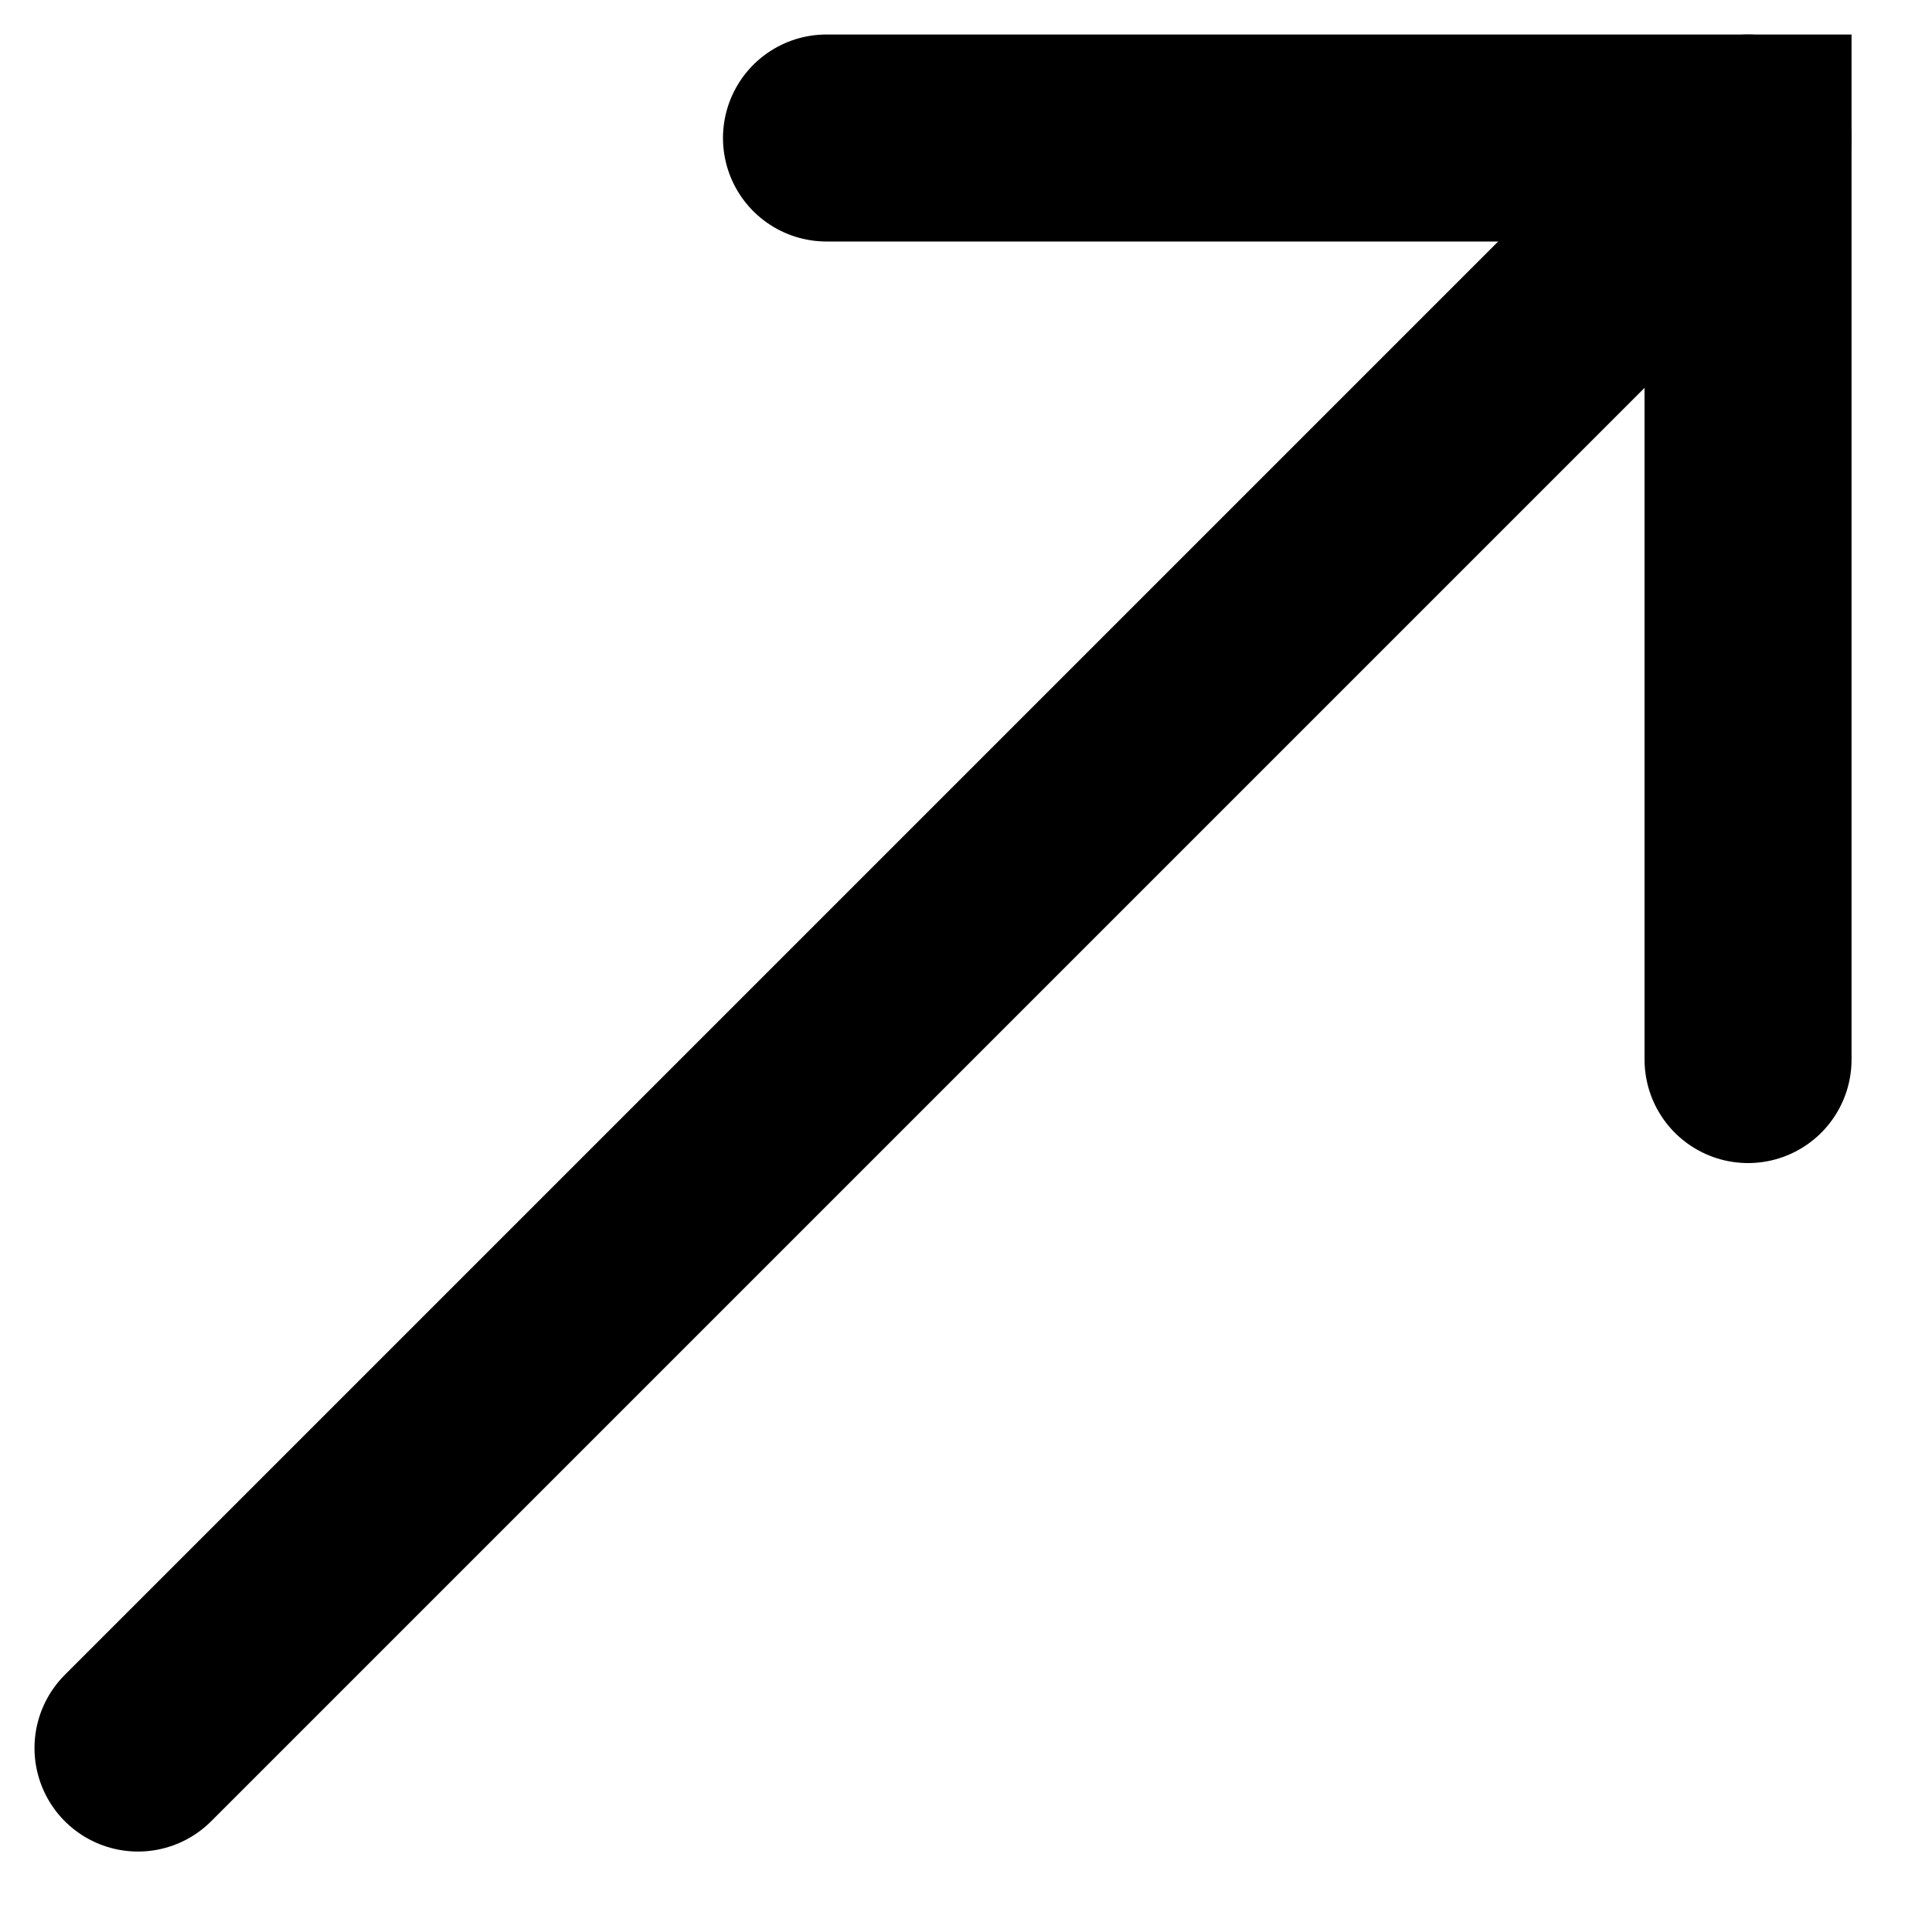
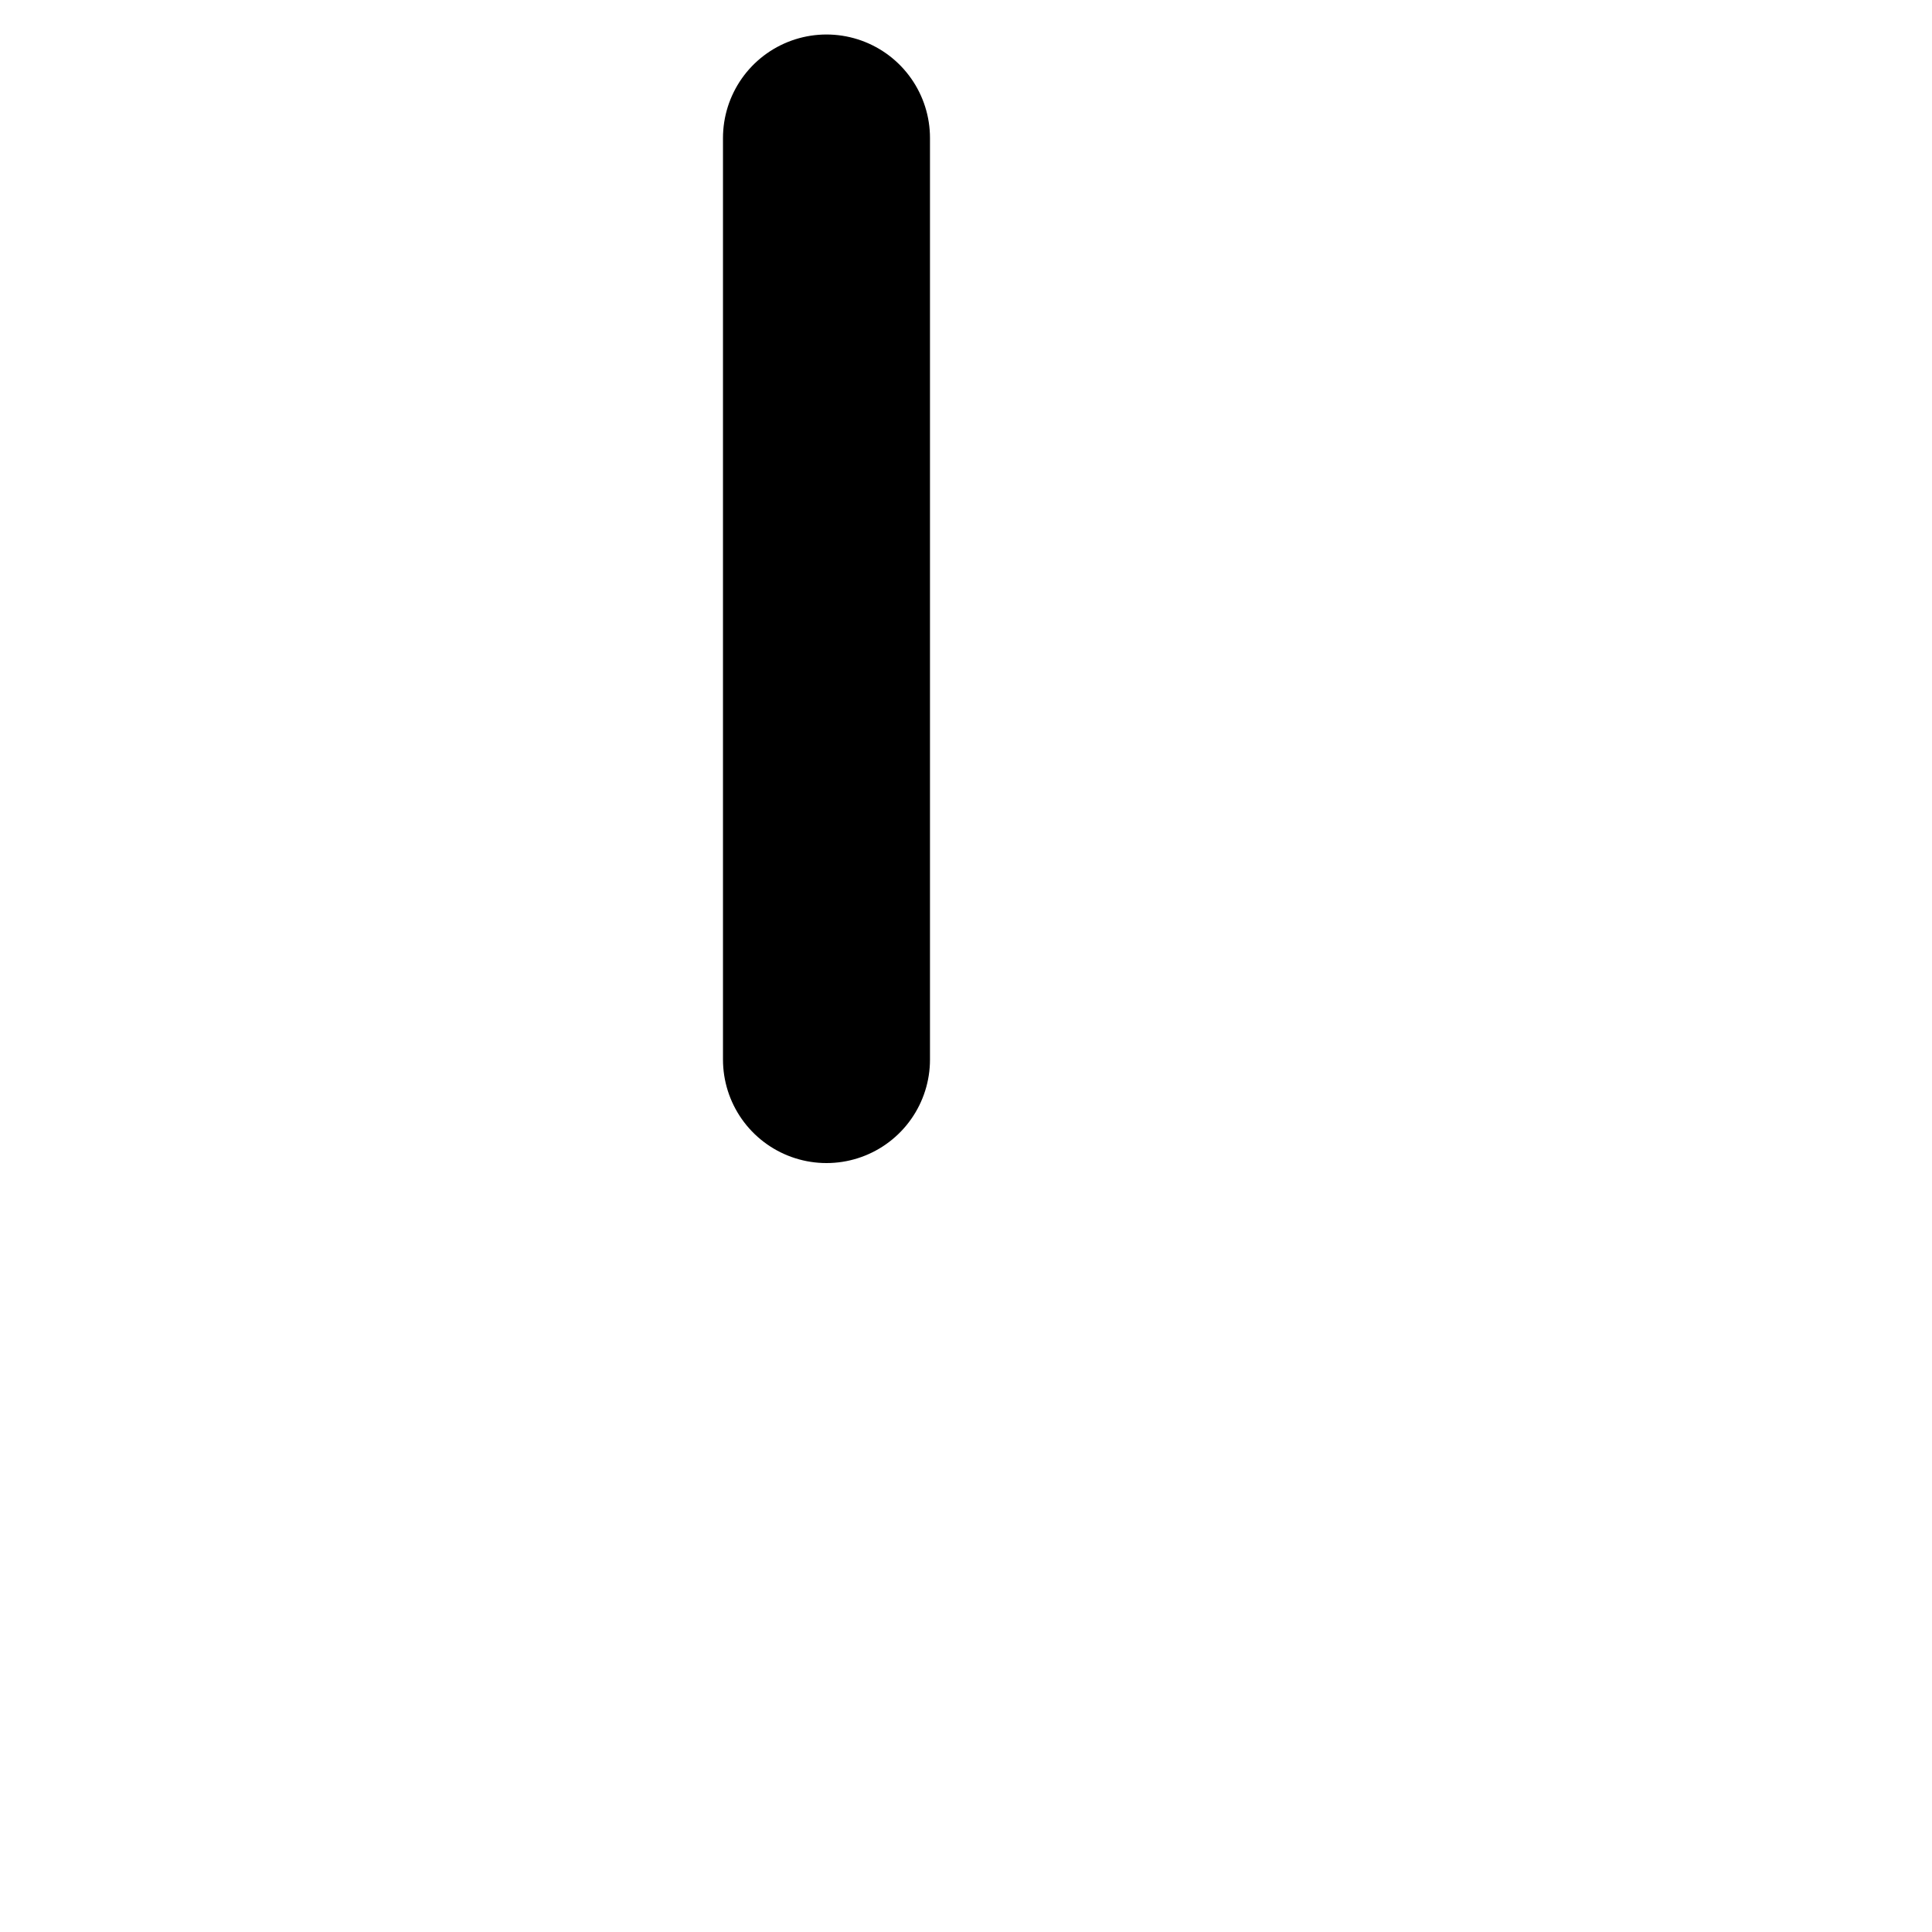
<svg xmlns="http://www.w3.org/2000/svg" fill="none" height="100%" overflow="visible" preserveAspectRatio="none" style="display: block;" viewBox="0 0 14 14" width="100%">
  <g id="Group">
-     <path d="M12.667 1L1 12.667" id="Vector" stroke="url(#paint0_radial_0_1138)" stroke-linecap="round" stroke-width="1.5" style="" />
-     <path d="M5.989 1H12.667V7.678" id="Vector_2" stroke="url(#paint1_radial_0_1138)" stroke-linecap="round" stroke-width="1.5" style="" />
+     <path d="M5.989 1V7.678" id="Vector_2" stroke="url(#paint1_radial_0_1138)" stroke-linecap="round" stroke-width="1.5" style="" />
  </g>
  <defs>
    <radialGradient cx="0" cy="0" gradientTransform="translate(6.833 1) rotate(90) scale(11.667)" gradientUnits="userSpaceOnUse" id="paint0_radial_0_1138" r="1">
      <stop stop-color="#FCFCFC" style="stop-color:#FCFCFC;stop-color:color(display-p3 0.99 0.99 0.99);stop-opacity:1;" />
      <stop offset="1" stop-color="#FAFAFA" style="stop-color:#FAFAFA;stop-color:color(display-p3 0.98 0.98 0.98);stop-opacity:1;" />
    </radialGradient>
    <radialGradient cx="0" cy="0" gradientTransform="translate(9.328 1) rotate(90) scale(6.678)" gradientUnits="userSpaceOnUse" id="paint1_radial_0_1138" r="1">
      <stop stop-color="#FCFCFC" style="stop-color:#FCFCFC;stop-color:color(display-p3 0.99 0.99 0.99);stop-opacity:1;" />
      <stop offset="1" stop-color="#FAFAFA" style="stop-color:#FAFAFA;stop-color:color(display-p3 0.98 0.98 0.98);stop-opacity:1;" />
    </radialGradient>
  </defs>
</svg>